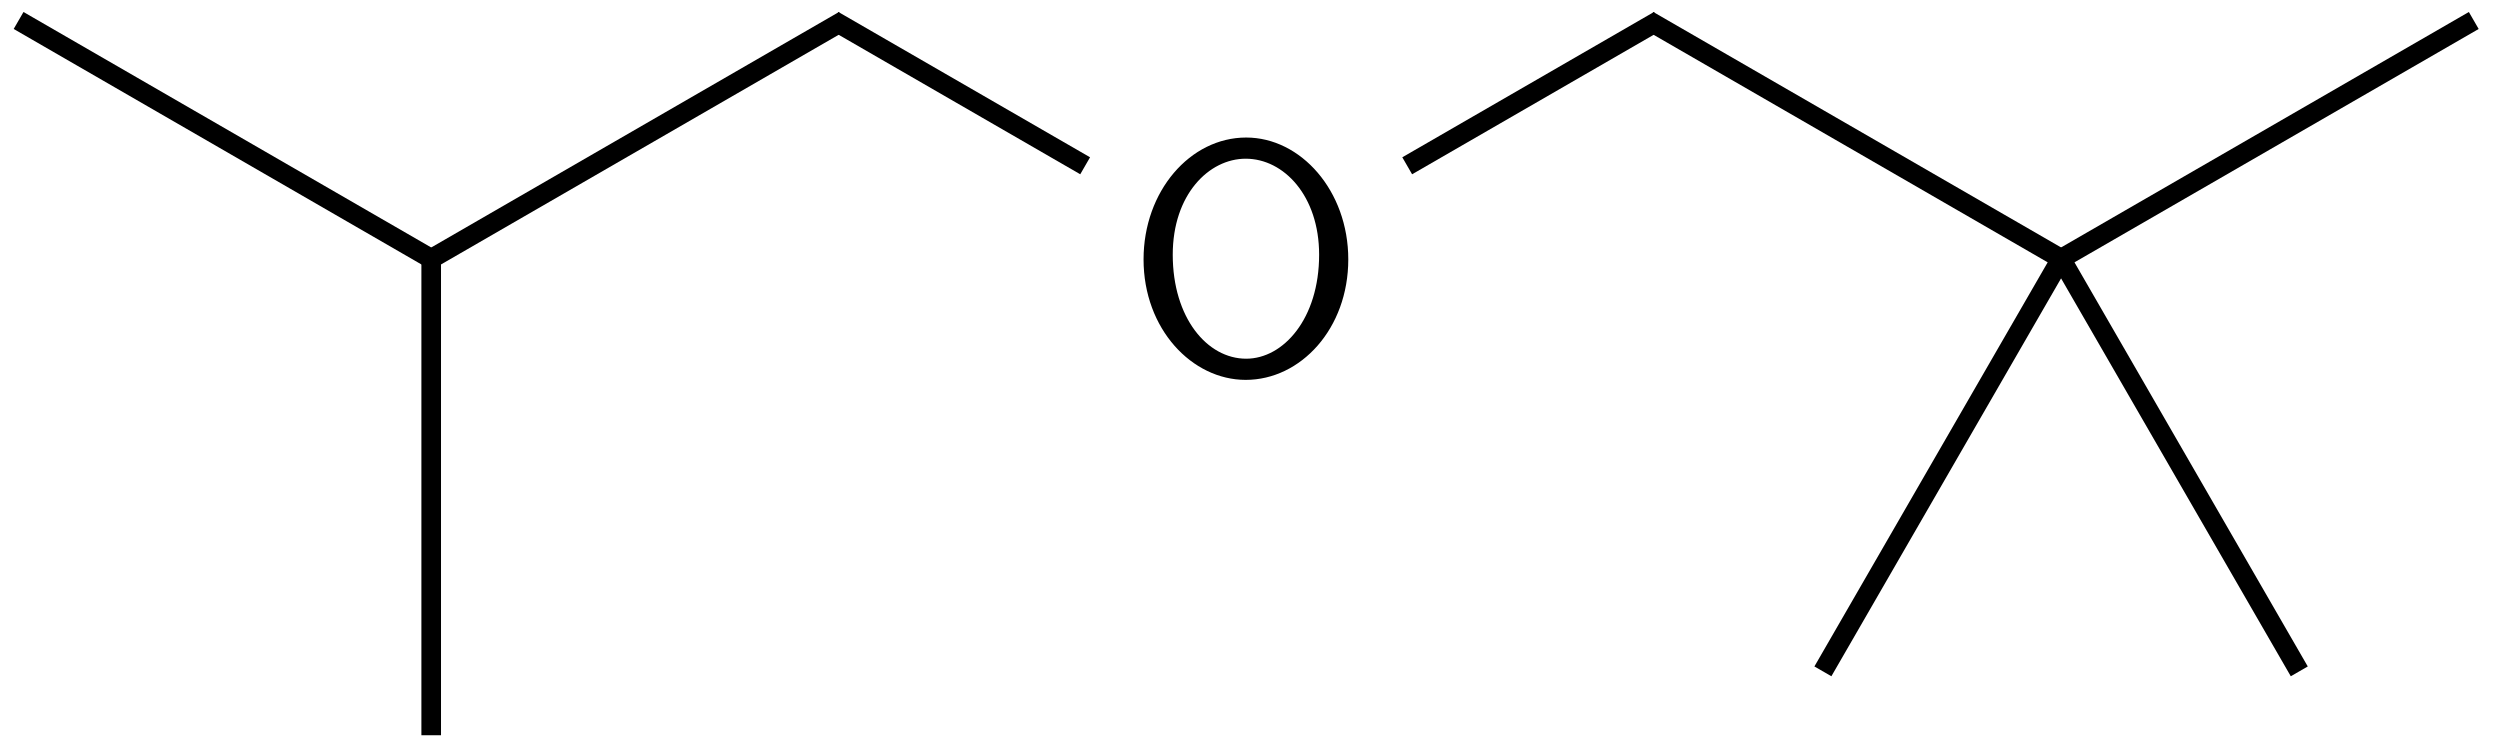
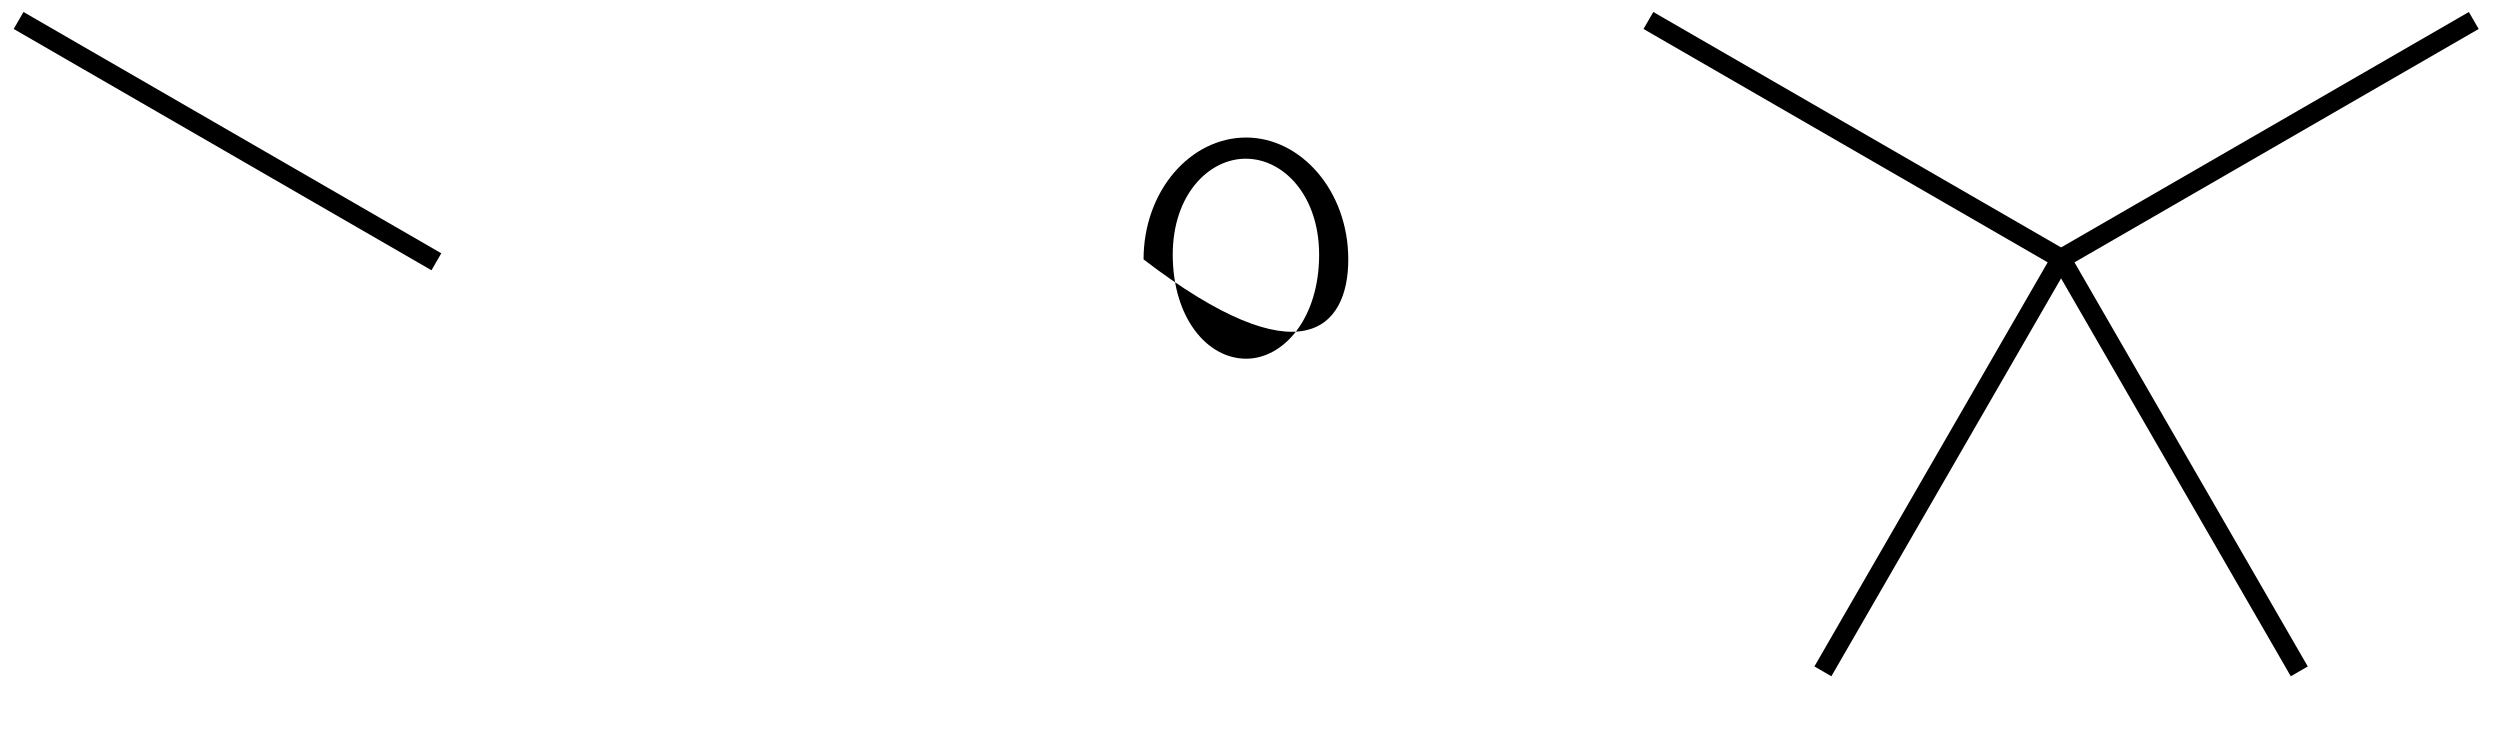
<svg xmlns="http://www.w3.org/2000/svg" xmlns:xlink="http://www.w3.org/1999/xlink" width="83" height="25" viewBox="0 0 83 25">
  <defs>
    <g>
      <g id="glyph-0-0">
-         <path d="M 7.406 -3.766 C 7.406 -6.047 5.828 -7.812 4.016 -7.812 C 2.156 -7.812 0.609 -6.031 0.609 -3.766 C 0.609 -1.453 2.219 0.234 4 0.234 C 5.828 0.234 7.406 -1.469 7.406 -3.766 Z M 6.438 -3.922 C 6.438 -1.797 5.25 -0.469 4.016 -0.469 C 2.719 -0.469 1.578 -1.828 1.578 -3.922 C 1.578 -5.922 2.781 -7.109 4 -7.109 C 5.266 -7.109 6.438 -5.875 6.438 -3.922 Z M 6.438 -3.922 " />
+         <path d="M 7.406 -3.766 C 7.406 -6.047 5.828 -7.812 4.016 -7.812 C 2.156 -7.812 0.609 -6.031 0.609 -3.766 C 5.828 0.234 7.406 -1.469 7.406 -3.766 Z M 6.438 -3.922 C 6.438 -1.797 5.25 -0.469 4.016 -0.469 C 2.719 -0.469 1.578 -1.828 1.578 -3.922 C 1.578 -5.922 2.781 -7.109 4 -7.109 C 5.266 -7.109 6.438 -5.875 6.438 -3.922 Z M 6.438 -3.922 " />
      </g>
    </g>
  </defs>
  <path fill="none" stroke-width="0.651" stroke-linecap="butt" stroke-linejoin="miter" stroke="rgb(0%, 0%, 0%)" stroke-opacity="1" stroke-miterlimit="10" d="M -0.173 0.1 L 13.698 -7.911 " transform="matrix(1, 0, 0, -1, 0.79, 0.78)" />
-   <path fill="none" stroke-width="0.651" stroke-linecap="butt" stroke-linejoin="miter" stroke="rgb(0%, 0%, 0%)" stroke-opacity="1" stroke-miterlimit="10" d="M 13.526 -7.611 L 13.526 -23.63 " transform="matrix(1, 0, 0, -1, 0.79, 0.78)" />
-   <path fill="none" stroke-width="0.651" stroke-linecap="butt" stroke-linejoin="miter" stroke="rgb(0%, 0%, 0%)" stroke-opacity="1" stroke-miterlimit="10" d="M 13.355 -7.911 L 27.226 0.1 " transform="matrix(1, 0, 0, -1, 0.79, 0.78)" />
  <g fill="rgb(0%, 0%, 0%)" fill-opacity="1">
    <use xlink:href="#glyph-0-0" x="37.357" y="12.378" />
  </g>
-   <path fill="none" stroke-width="0.651" stroke-linecap="butt" stroke-linejoin="miter" stroke="rgb(0%, 0%, 0%)" stroke-opacity="1" stroke-miterlimit="10" d="M 26.882 0.1 L 35.237 -4.724 " transform="matrix(1, 0, 0, -1, 0.79, 0.78)" />
-   <path fill="none" stroke-width="0.651" stroke-linecap="butt" stroke-linejoin="miter" stroke="rgb(0%, 0%, 0%)" stroke-opacity="1" stroke-miterlimit="10" d="M 45.929 -4.724 L 54.284 0.1 " transform="matrix(1, 0, 0, -1, 0.79, 0.78)" />
  <path fill="none" stroke-width="0.651" stroke-linecap="butt" stroke-linejoin="miter" stroke="rgb(0%, 0%, 0%)" stroke-opacity="1" stroke-miterlimit="10" d="M 53.937 0.1 L 67.812 -7.911 " transform="matrix(1, 0, 0, -1, 0.79, 0.78)" />
  <path fill="none" stroke-width="0.651" stroke-linecap="butt" stroke-linejoin="miter" stroke="rgb(0%, 0%, 0%)" stroke-opacity="1" stroke-miterlimit="10" d="M 67.538 -7.638 L 75.546 -21.509 " transform="matrix(1, 0, 0, -1, 0.79, 0.78)" />
  <path fill="none" stroke-width="0.651" stroke-linecap="butt" stroke-linejoin="miter" stroke="rgb(0%, 0%, 0%)" stroke-opacity="1" stroke-miterlimit="10" d="M 67.737 -7.638 L 59.73 -21.509 " transform="matrix(1, 0, 0, -1, 0.79, 0.78)" />
  <path fill="none" stroke-width="0.651" stroke-linecap="butt" stroke-linejoin="miter" stroke="rgb(0%, 0%, 0%)" stroke-opacity="1" stroke-miterlimit="10" d="M 67.464 -7.911 L 81.339 0.1 " transform="matrix(1, 0, 0, -1, 0.79, 0.78)" />
</svg>